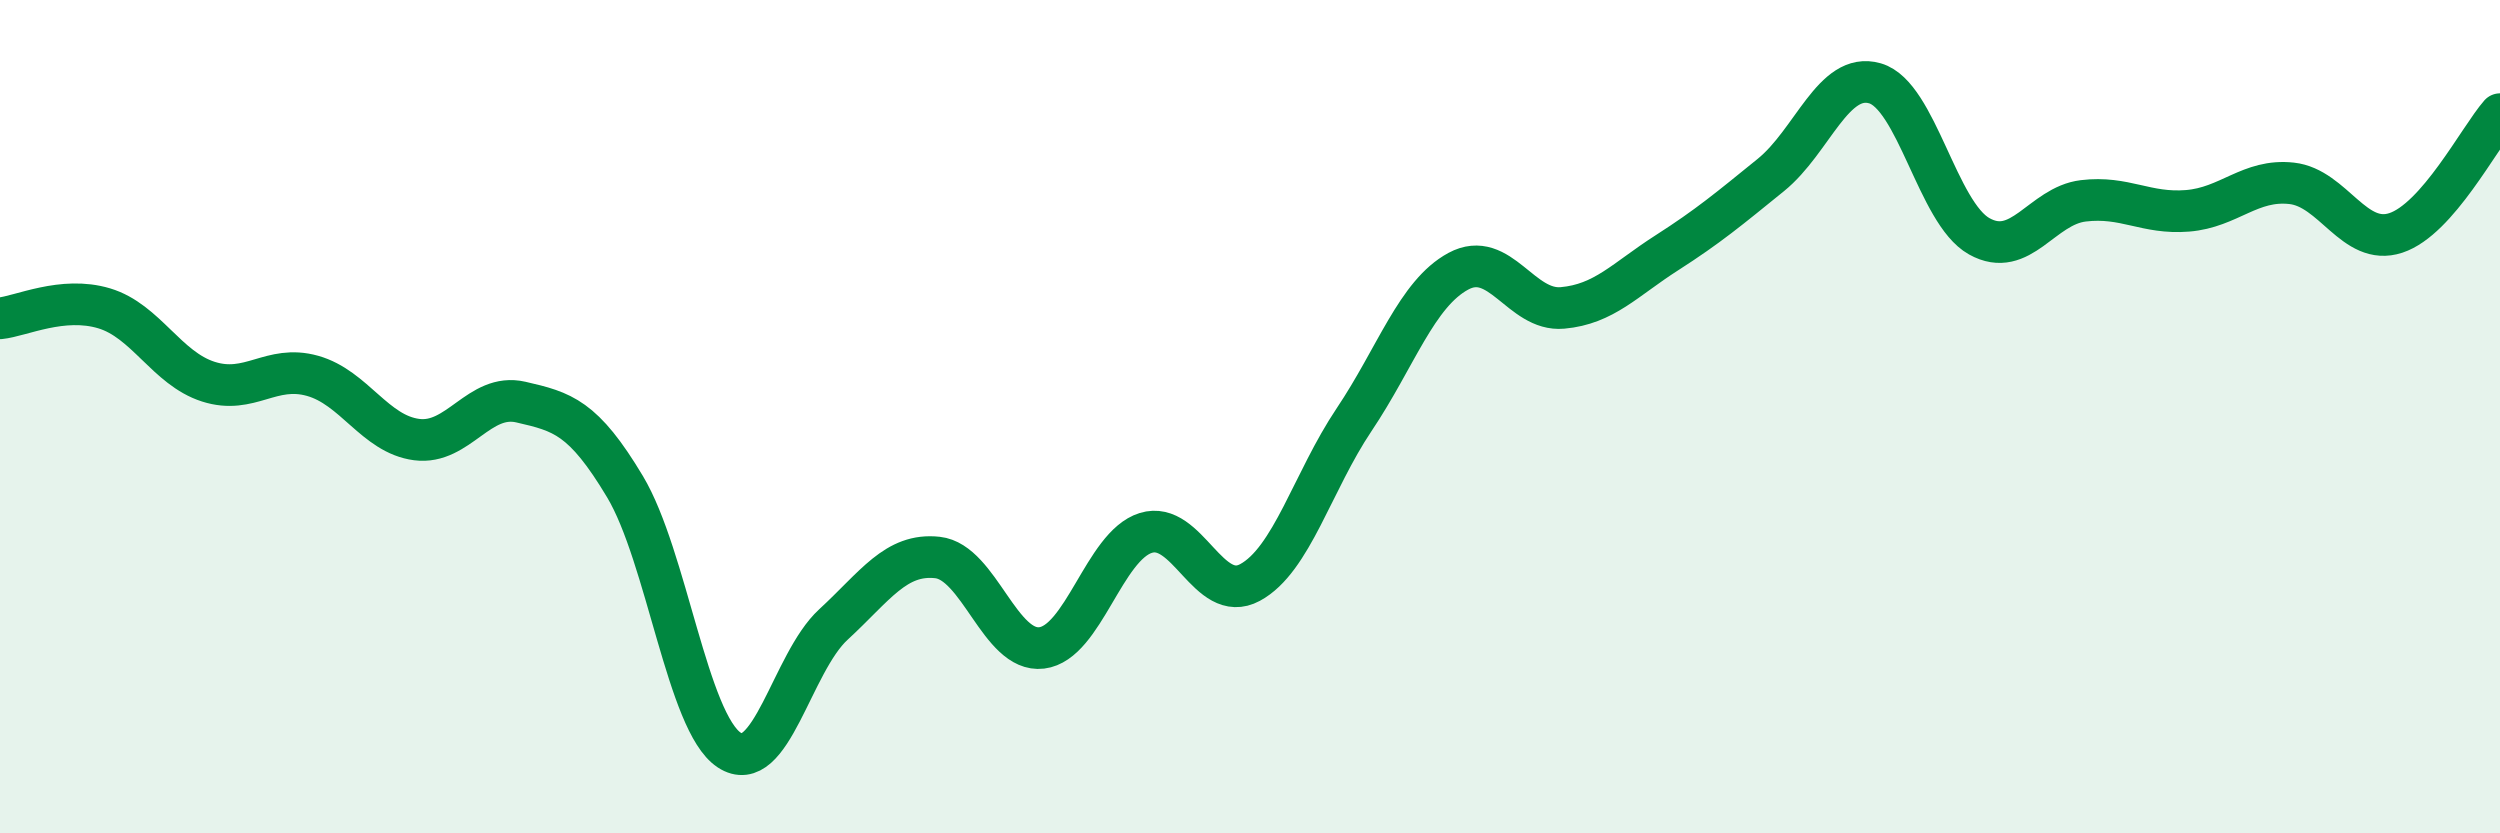
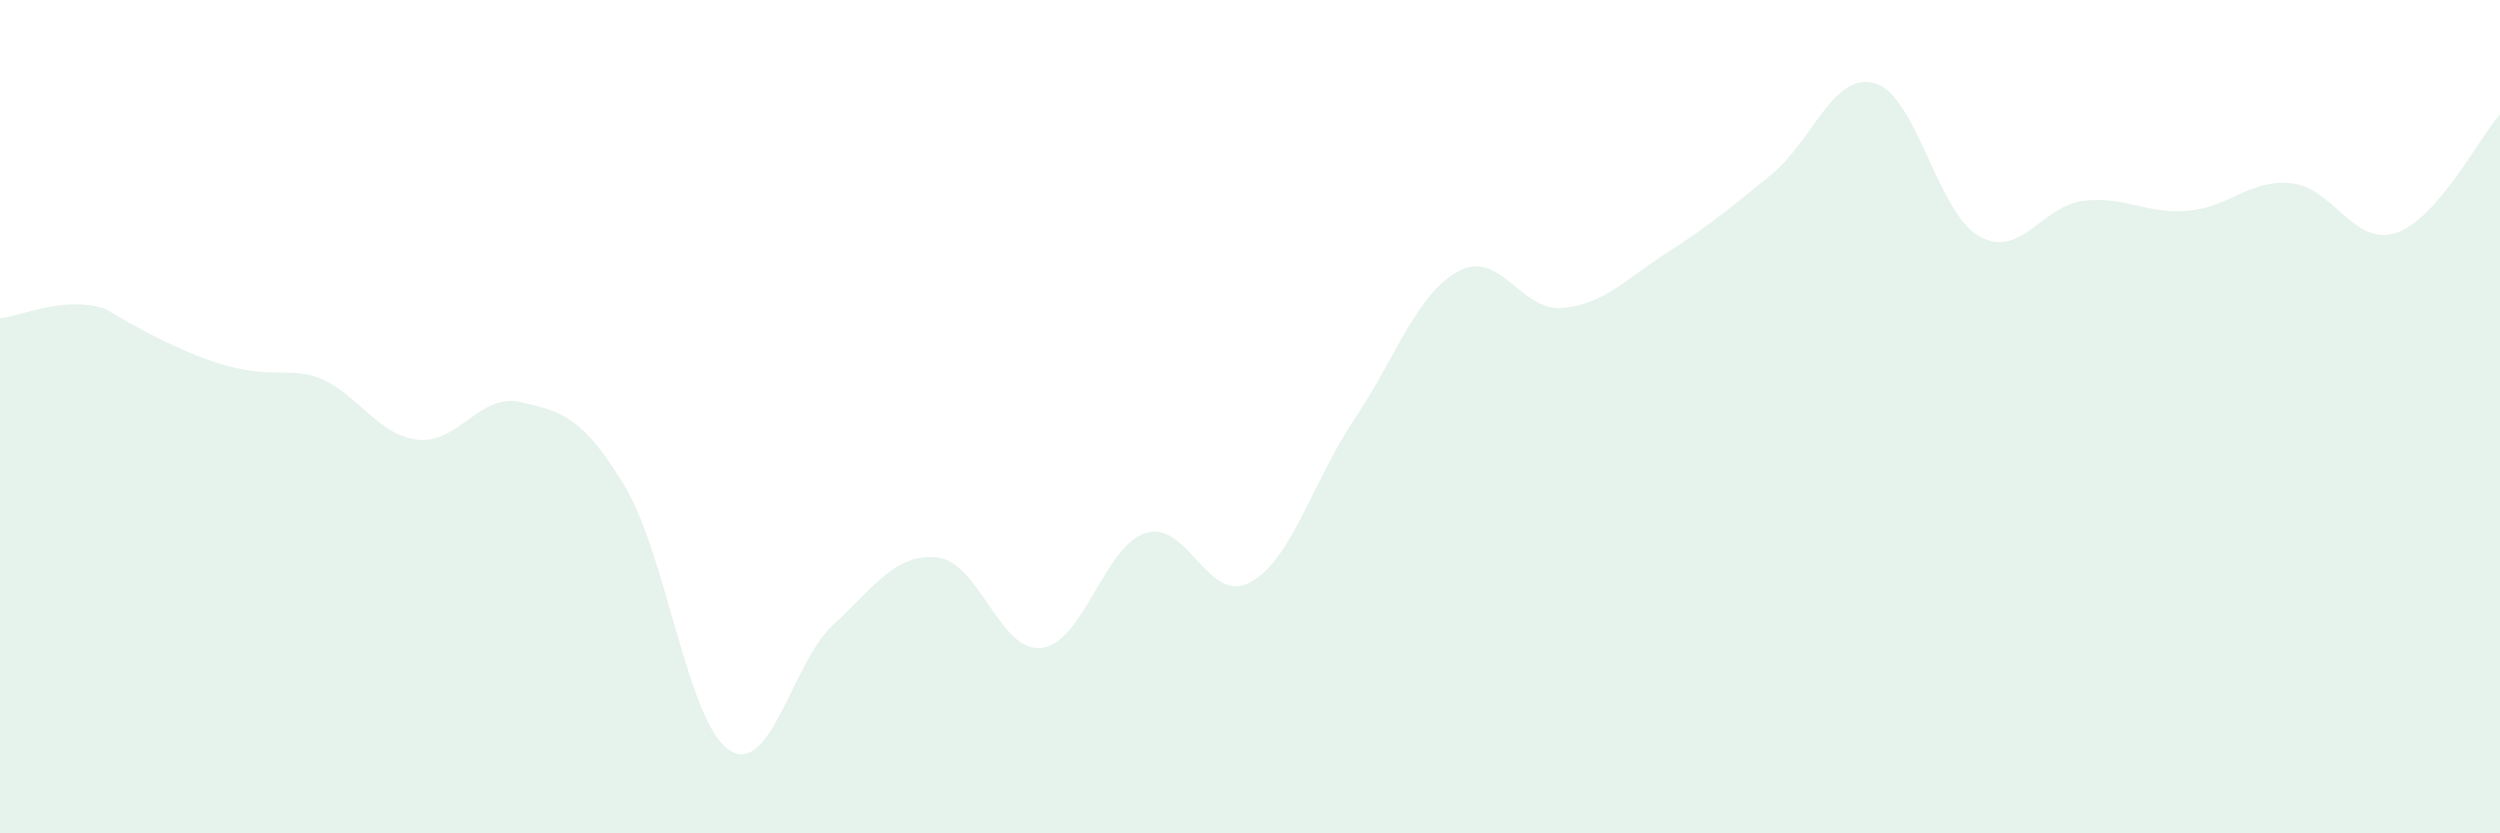
<svg xmlns="http://www.w3.org/2000/svg" width="60" height="20" viewBox="0 0 60 20">
-   <path d="M 0,7.64 C 0.5,7.59 1.5,7.1 2.5,7.4 C 3.5,7.7 4,8.84 5,9.16 C 6,9.48 6.5,8.74 7.5,9.02 C 8.5,9.3 9,10.42 10,10.55 C 11,10.68 11.5,9.42 12.5,9.65 C 13.5,9.88 14,10.01 15,11.68 C 16,13.35 16.5,17.34 17.5,18 C 18.5,18.66 19,15.91 20,14.99 C 21,14.07 21.5,13.27 22.5,13.38 C 23.5,13.49 24,15.67 25,15.55 C 26,15.43 26.5,13.1 27.5,12.79 C 28.5,12.48 29,14.52 30,13.98 C 31,13.44 31.5,11.56 32.5,10.07 C 33.5,8.58 34,7.05 35,6.51 C 36,5.97 36.5,7.48 37.5,7.39 C 38.5,7.3 39,6.71 40,6.07 C 41,5.43 41.5,5.01 42.5,4.2 C 43.5,3.39 44,1.71 45,2 C 46,2.29 46.5,5.11 47.5,5.67 C 48.5,6.23 49,4.94 50,4.82 C 51,4.7 51.5,5.14 52.5,5.06 C 53.5,4.98 54,4.29 55,4.4 C 56,4.51 56.5,5.92 57.5,5.59 C 58.5,5.26 59.5,3.31 60,2.74L60 20L0 20Z" fill="#008740" opacity="0.1" stroke-linecap="round" stroke-linejoin="round" />
-   <path d="M 0,7.64 C 0.5,7.59 1.5,7.1 2.5,7.4 C 3.5,7.7 4,8.84 5,9.16 C 6,9.48 6.5,8.74 7.5,9.02 C 8.5,9.3 9,10.42 10,10.55 C 11,10.68 11.5,9.42 12.5,9.65 C 13.5,9.88 14,10.01 15,11.68 C 16,13.35 16.5,17.34 17.5,18 C 18.5,18.66 19,15.91 20,14.99 C 21,14.07 21.5,13.27 22.5,13.38 C 23.5,13.49 24,15.67 25,15.55 C 26,15.43 26.5,13.1 27.5,12.79 C 28.5,12.48 29,14.52 30,13.98 C 31,13.44 31.5,11.56 32.5,10.07 C 33.5,8.58 34,7.05 35,6.51 C 36,5.97 36.5,7.48 37.5,7.39 C 38.5,7.3 39,6.71 40,6.07 C 41,5.43 41.5,5.01 42.5,4.2 C 43.5,3.39 44,1.71 45,2 C 46,2.29 46.5,5.11 47.5,5.67 C 48.5,6.23 49,4.94 50,4.82 C 51,4.7 51.5,5.14 52.5,5.06 C 53.5,4.98 54,4.29 55,4.4 C 56,4.51 56.5,5.92 57.5,5.59 C 58.5,5.26 59.5,3.31 60,2.74" stroke="#008740" stroke-width="1" fill="none" stroke-linecap="round" stroke-linejoin="round" />
+   <path d="M 0,7.64 C 0.5,7.59 1.5,7.1 2.5,7.4 C 6,9.48 6.5,8.74 7.5,9.02 C 8.5,9.3 9,10.42 10,10.55 C 11,10.68 11.5,9.42 12.5,9.65 C 13.5,9.88 14,10.01 15,11.68 C 16,13.35 16.5,17.34 17.5,18 C 18.5,18.66 19,15.91 20,14.99 C 21,14.07 21.5,13.27 22.5,13.38 C 23.5,13.49 24,15.67 25,15.55 C 26,15.43 26.5,13.1 27.5,12.79 C 28.5,12.48 29,14.52 30,13.98 C 31,13.44 31.5,11.56 32.5,10.07 C 33.5,8.58 34,7.05 35,6.51 C 36,5.97 36.5,7.48 37.5,7.39 C 38.5,7.3 39,6.71 40,6.07 C 41,5.43 41.5,5.01 42.5,4.2 C 43.5,3.39 44,1.71 45,2 C 46,2.29 46.5,5.11 47.5,5.67 C 48.5,6.23 49,4.94 50,4.82 C 51,4.7 51.5,5.14 52.5,5.06 C 53.5,4.98 54,4.29 55,4.4 C 56,4.51 56.5,5.92 57.5,5.59 C 58.5,5.26 59.5,3.31 60,2.74L60 20L0 20Z" fill="#008740" opacity="0.1" stroke-linecap="round" stroke-linejoin="round" />
</svg>